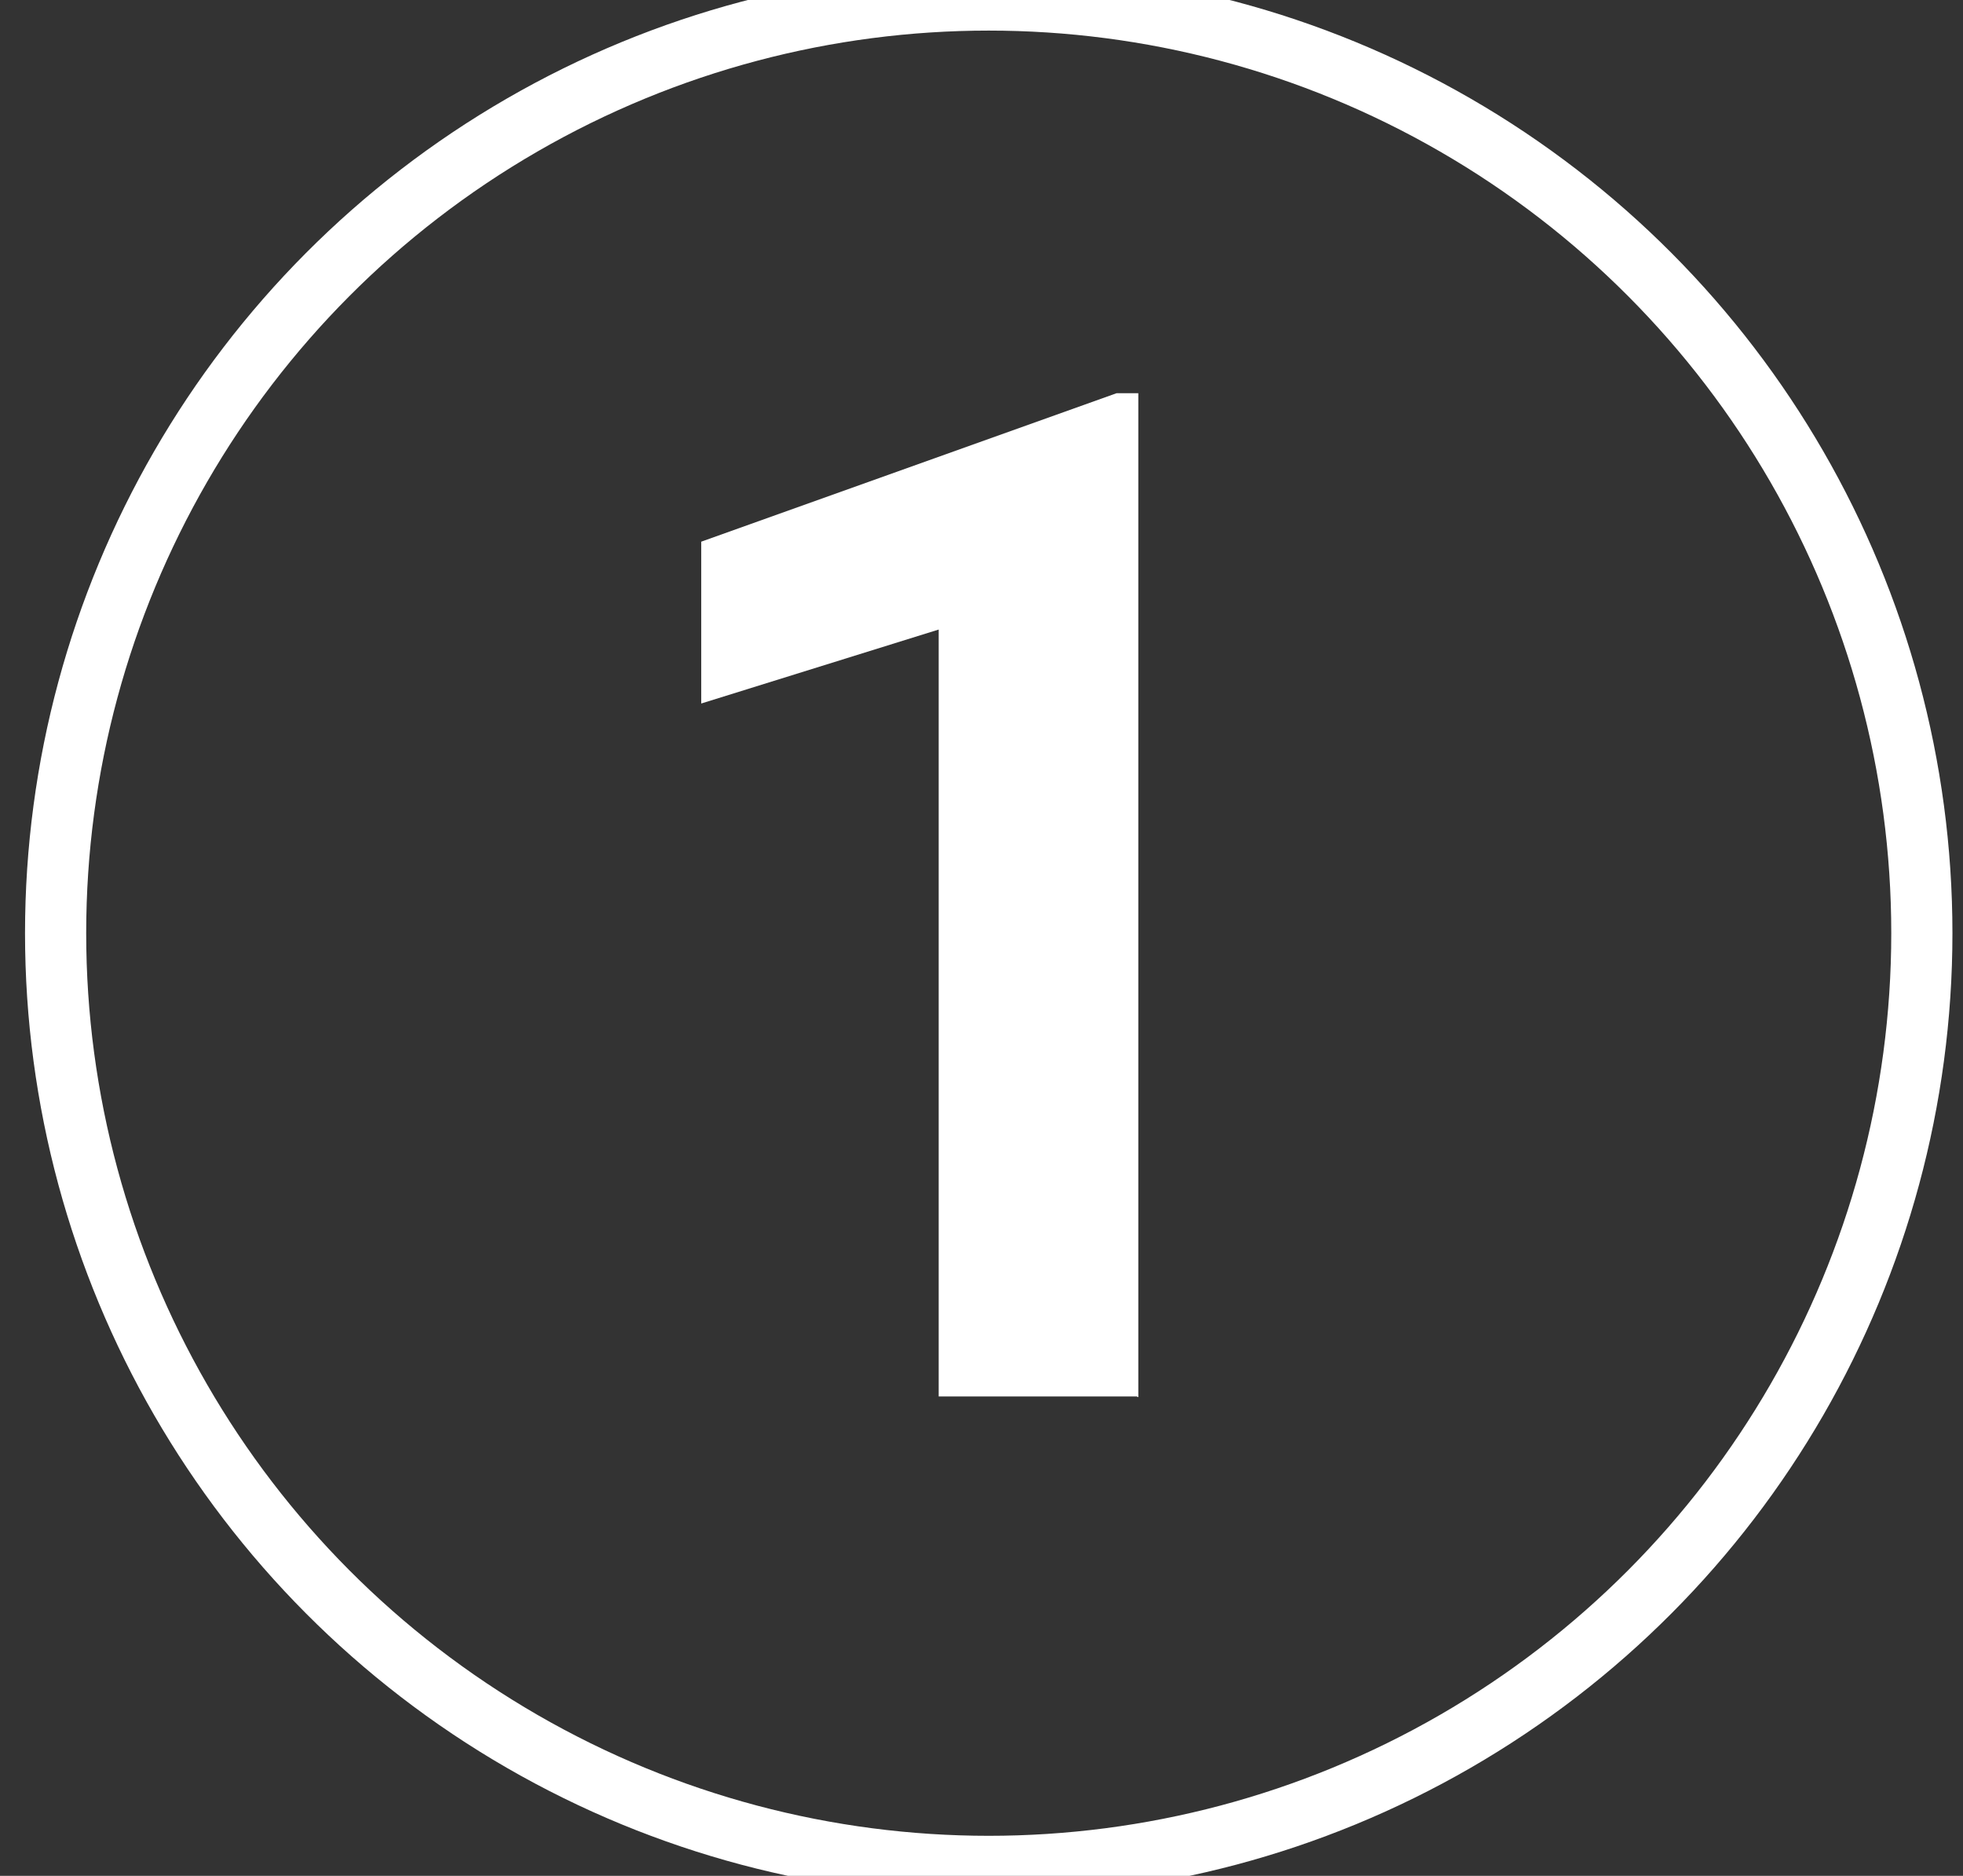
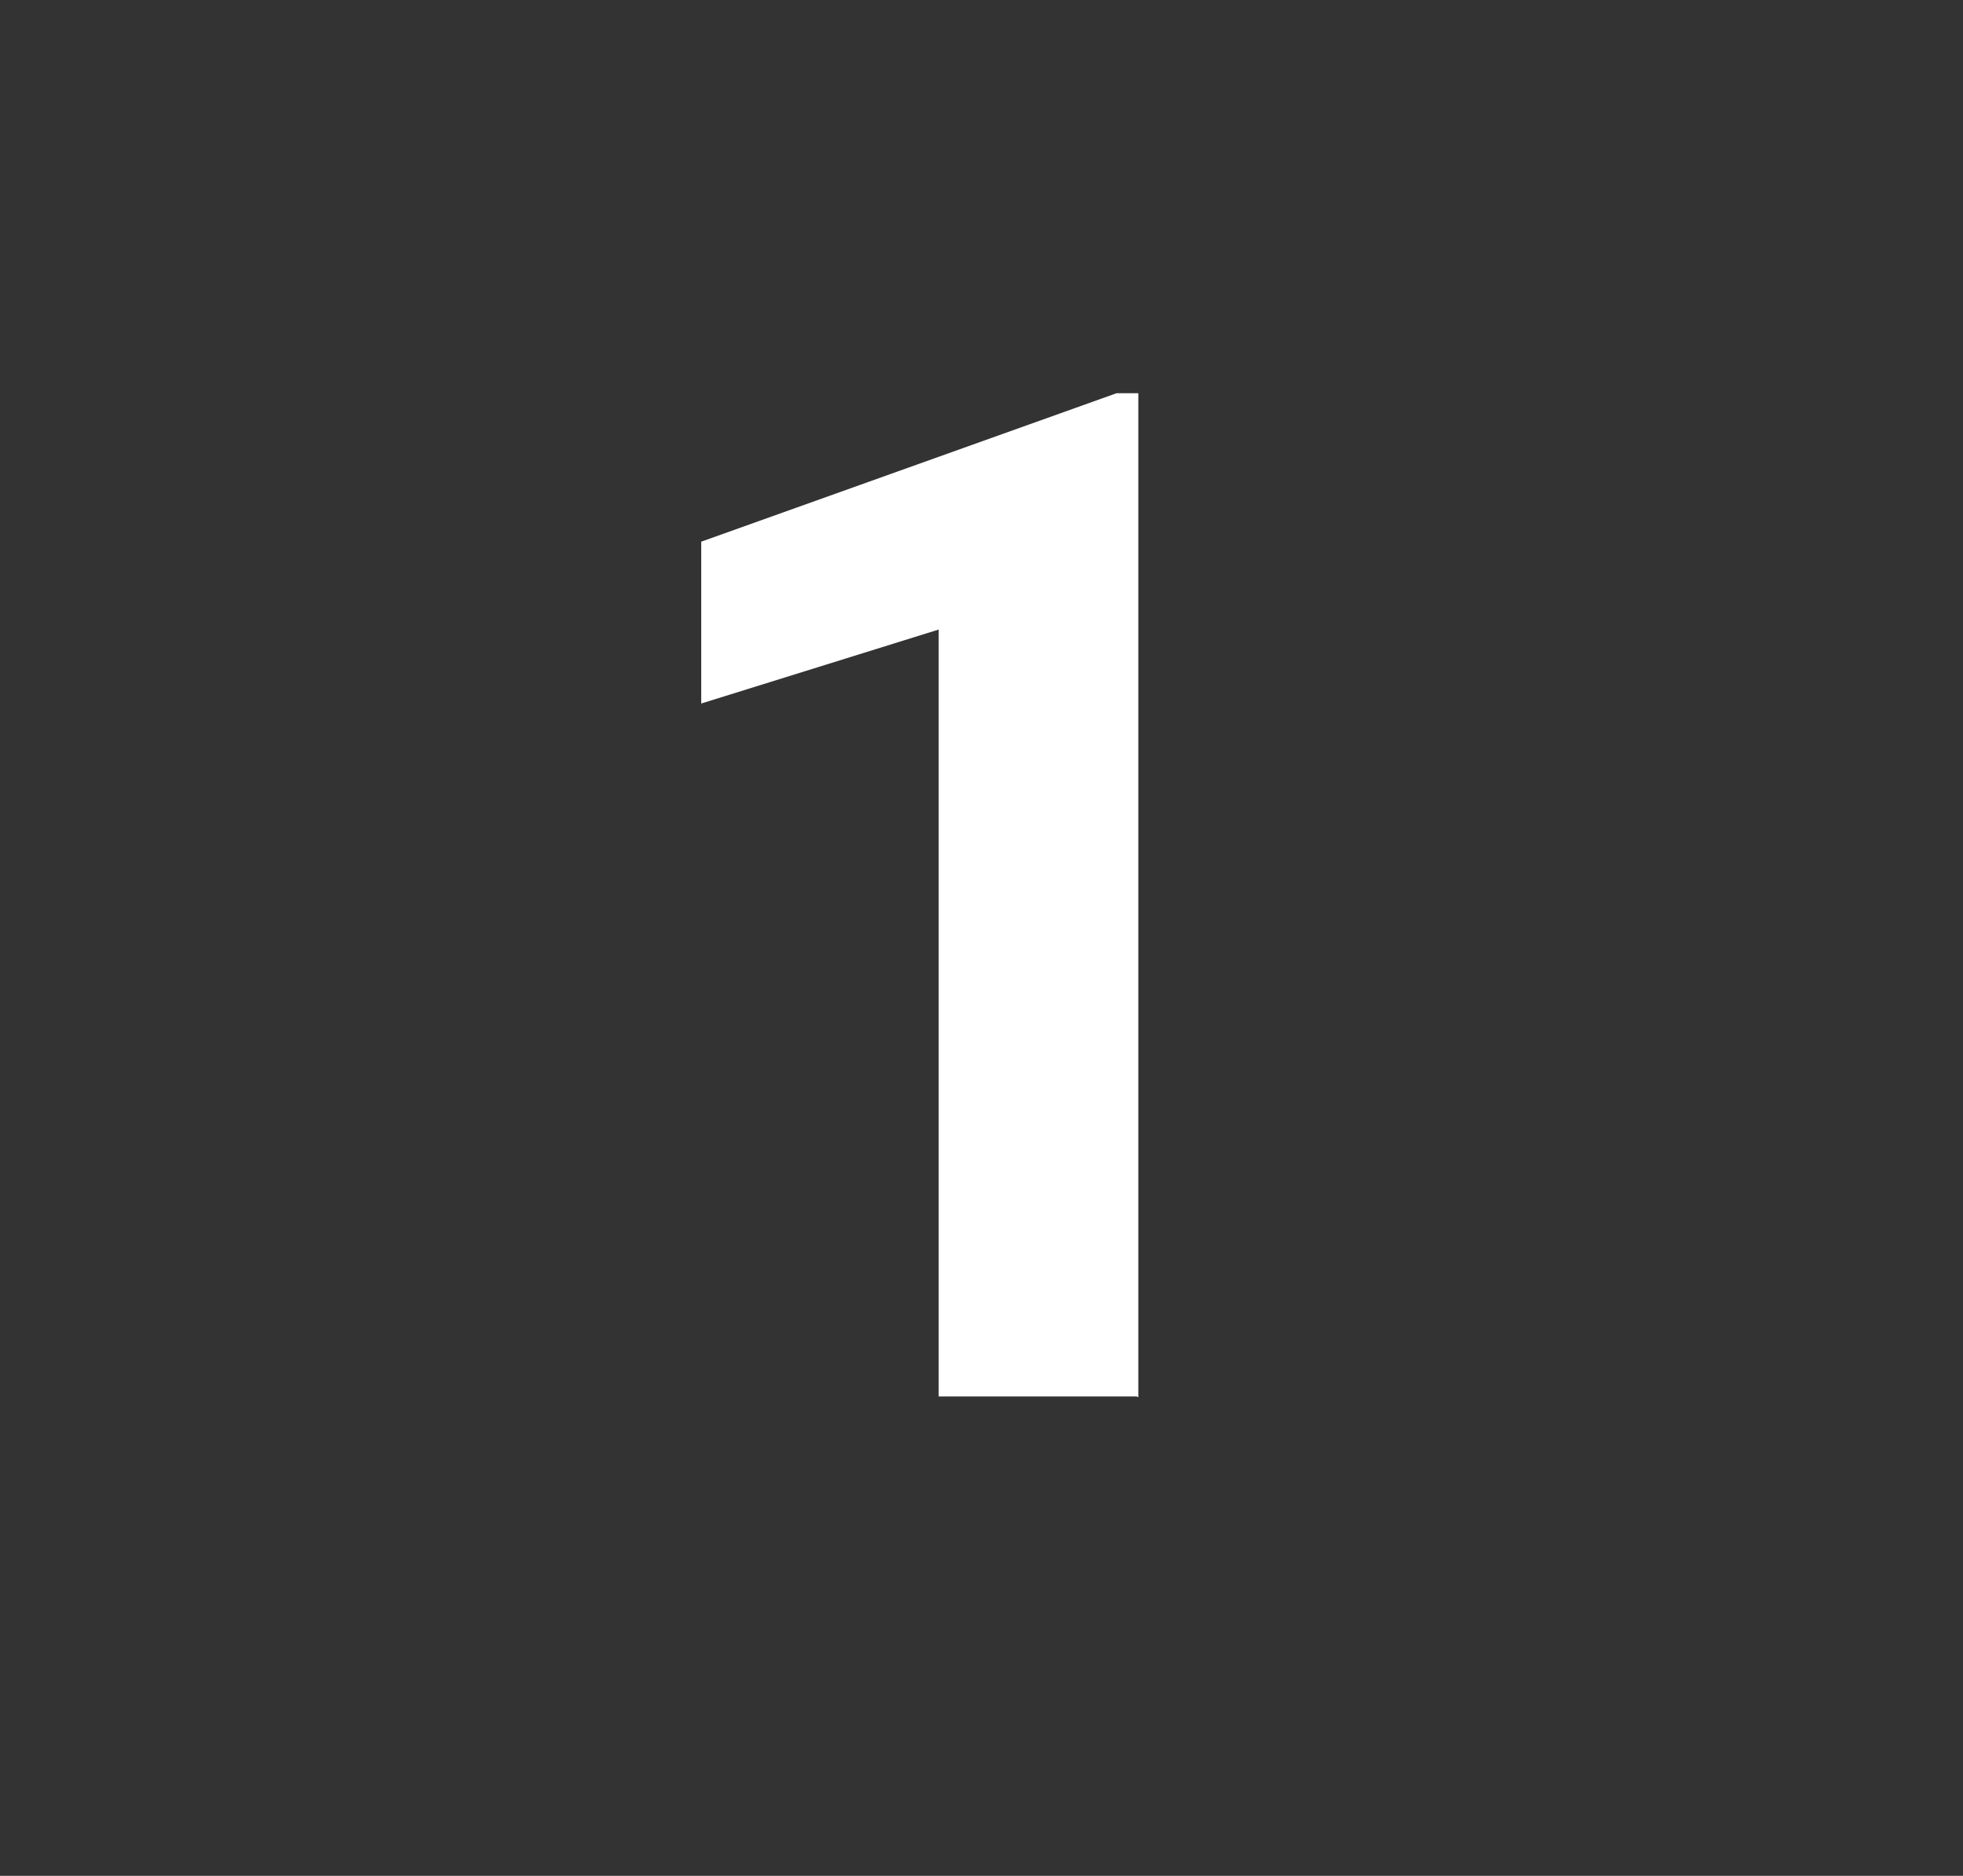
<svg xmlns="http://www.w3.org/2000/svg" id="Ebene_1" viewBox="0 0 353 337.3">
  <rect x="0" y="0" width="353" height="337.3" fill="#333333" stroke="none" />
  <defs>
    <style>      .st0 {        fill: none;        stroke: #fff;        stroke-miterlimit: 10;        stroke-width: 11px;      }      .st1 {        fill: #fff;      }    </style>
  </defs>
  <g id="Ebene_11" data-name="Ebene_1">
    <g>
-       <circle class="st0" cx="177.8" cy="167.8" r="167.8" />
      <path class="st1" d="M204.5,251.1h-35.7V113.2l-42.7,13.3v-29.1l74.7-26.7h3.9v180.5h-.2Z" />
    </g>
  </g>
</svg>